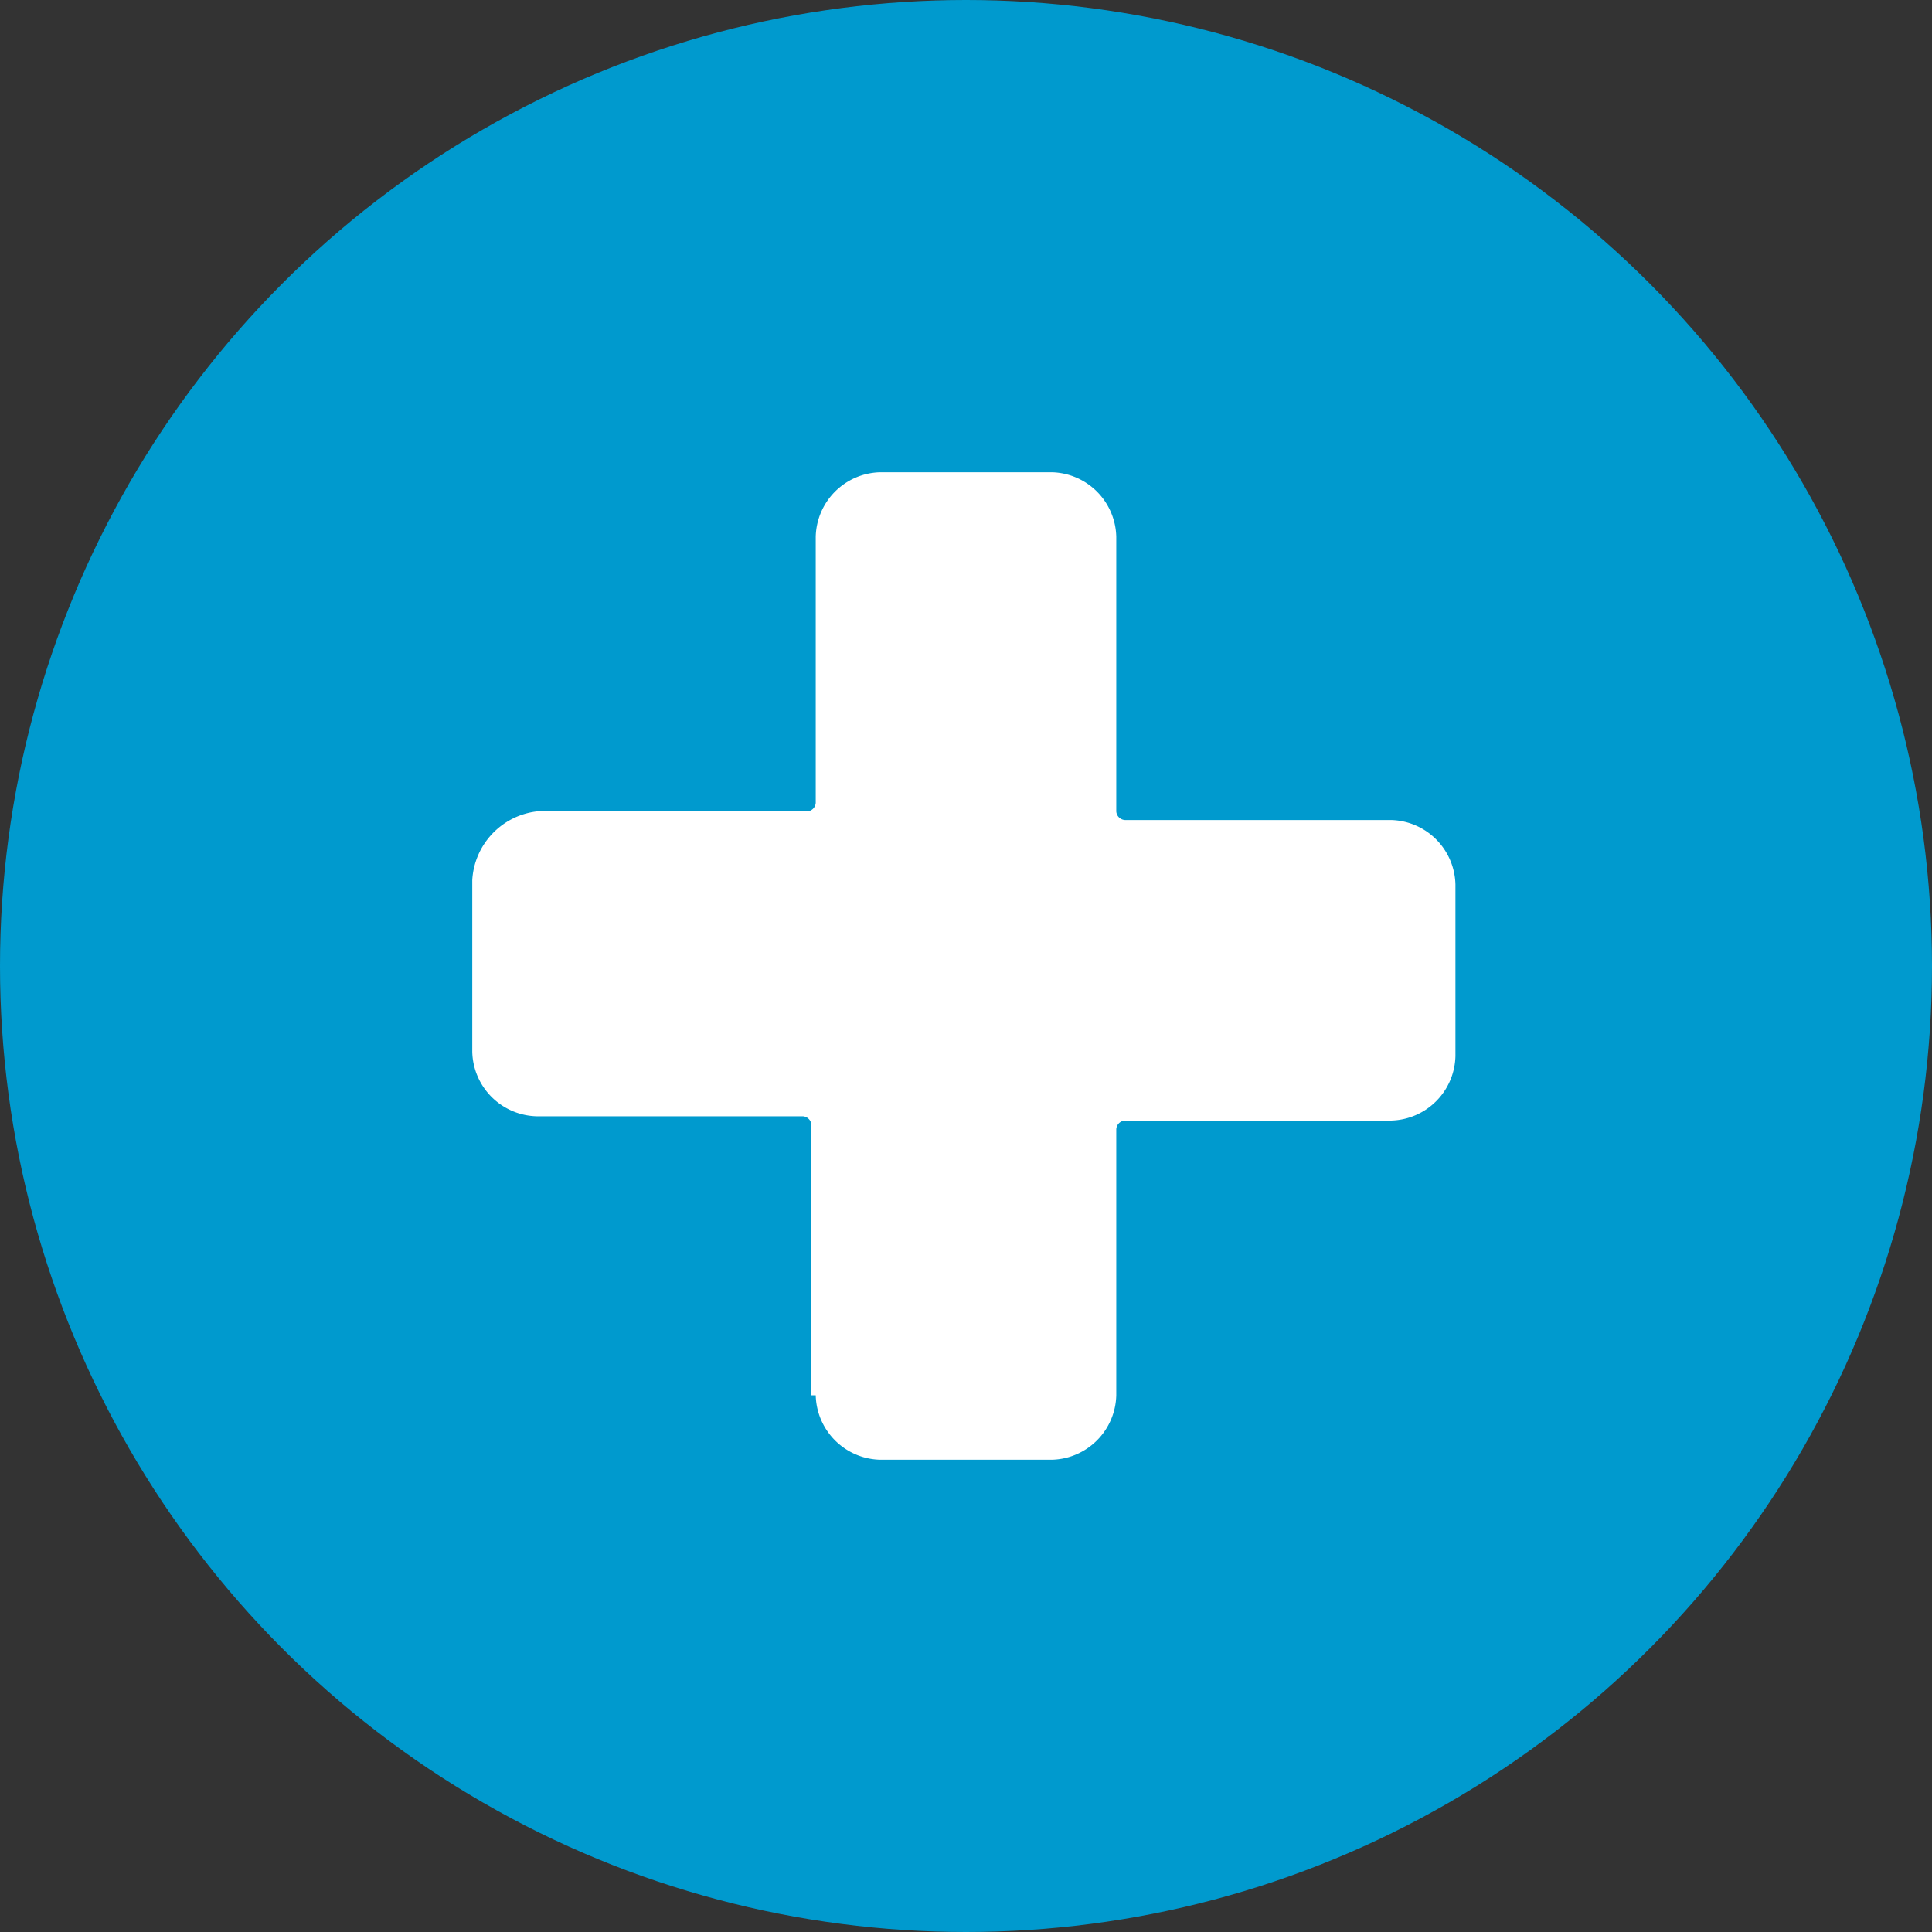
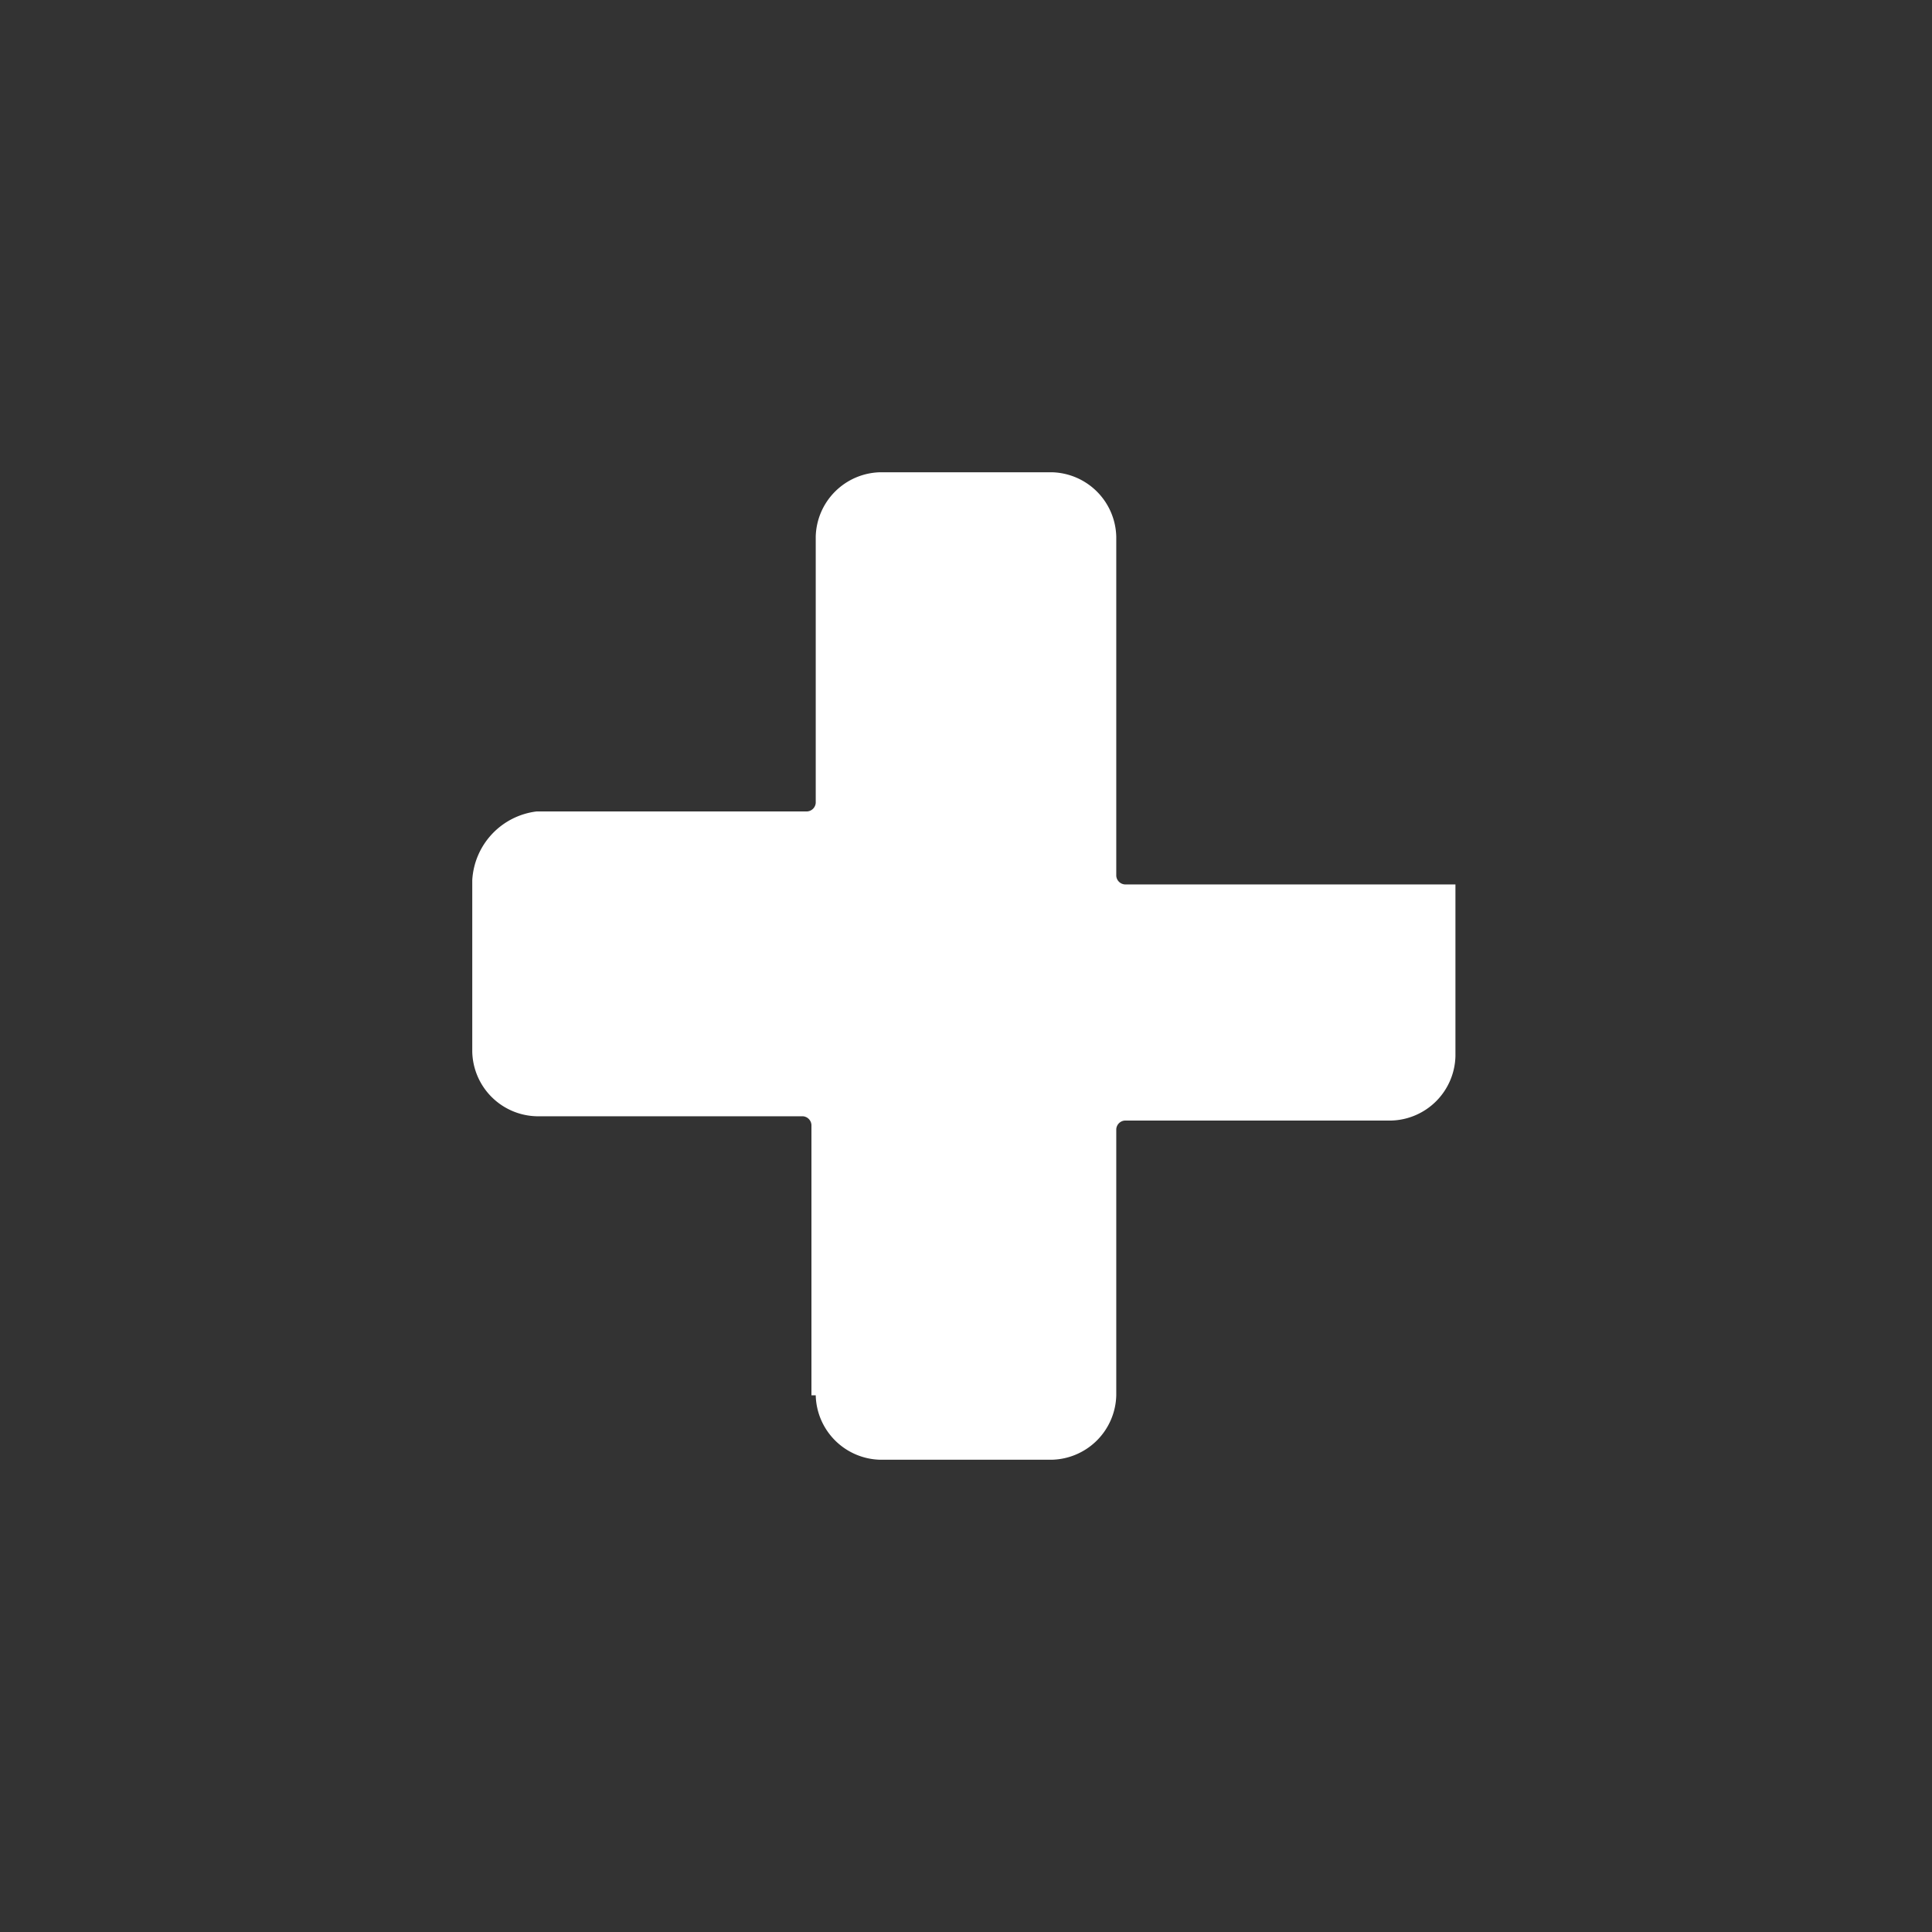
<svg xmlns="http://www.w3.org/2000/svg" viewBox="0 0 45 45">
  <rect x="0" y="0" width="45" height="45" fill="#333333" stroke="none" />
  <defs>
    <style>.a{fill:#009ace;}.b{fill:#fff;}</style>
  </defs>
  <g transform="translate(-291 -4744)">
-     <circle class="a" cx="22.5" cy="22.5" r="22.5" transform="translate(291 4744)" />
-     <path class="b" d="M13,26.5A1.538,1.538,0,0,0,14.5,28h4A1.538,1.538,0,0,0,20,26.5V20.3a.215.215,0,0,1,.2-.2h6.2a1.538,1.538,0,0,0,1.5-1.5v-4a1.538,1.538,0,0,0-1.5-1.5H20.2a.215.215,0,0,1-.2-.2V6.5A1.538,1.538,0,0,0,18.5,5h-4A1.538,1.538,0,0,0,13,6.5v6.2a.215.215,0,0,1-.2.2H6.5A1.708,1.708,0,0,0,5,14.5v4A1.538,1.538,0,0,0,6.5,20h6.2a.215.215,0,0,1,.2.2v6.3Z" transform="translate(297 4750)" />
+     <path class="b" d="M13,26.5A1.538,1.538,0,0,0,14.5,28h4A1.538,1.538,0,0,0,20,26.5V20.3a.215.215,0,0,1,.2-.2h6.2a1.538,1.538,0,0,0,1.5-1.5v-4H20.2a.215.215,0,0,1-.2-.2V6.5A1.538,1.538,0,0,0,18.5,5h-4A1.538,1.538,0,0,0,13,6.5v6.2a.215.215,0,0,1-.2.2H6.5A1.708,1.708,0,0,0,5,14.5v4A1.538,1.538,0,0,0,6.5,20h6.2a.215.215,0,0,1,.2.2v6.3Z" transform="translate(297 4750)" />
  </g>
</svg>